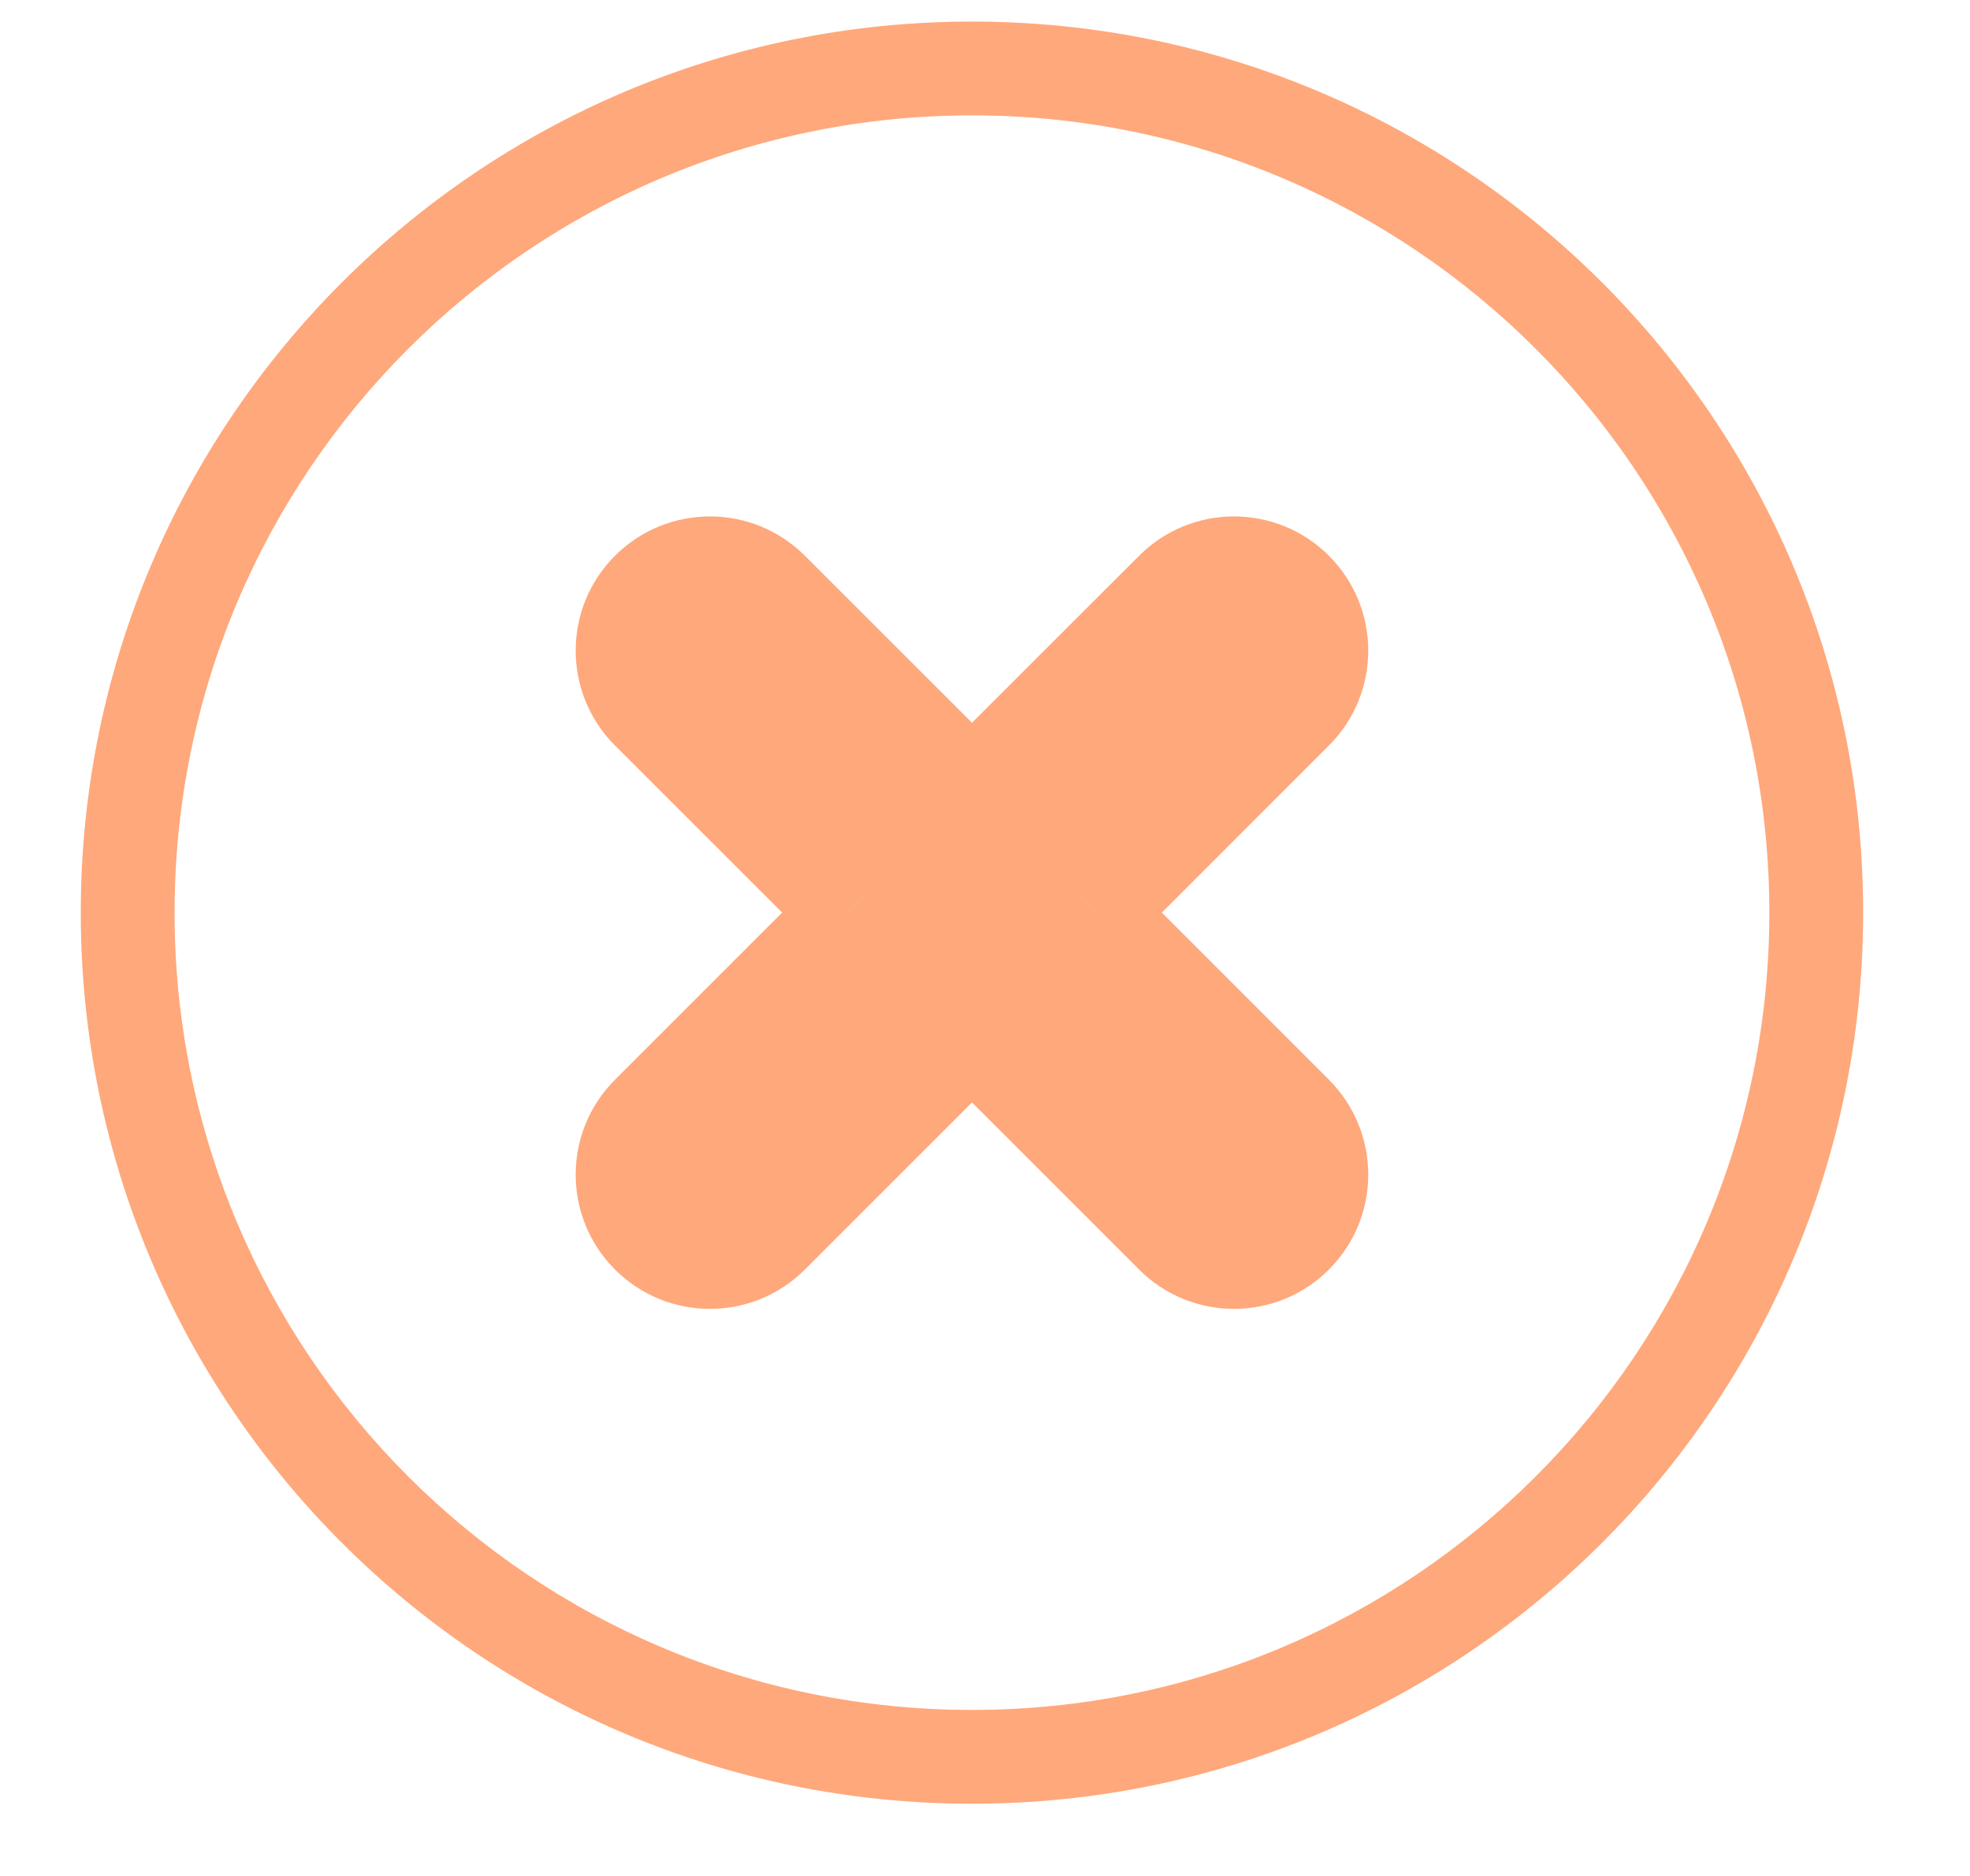
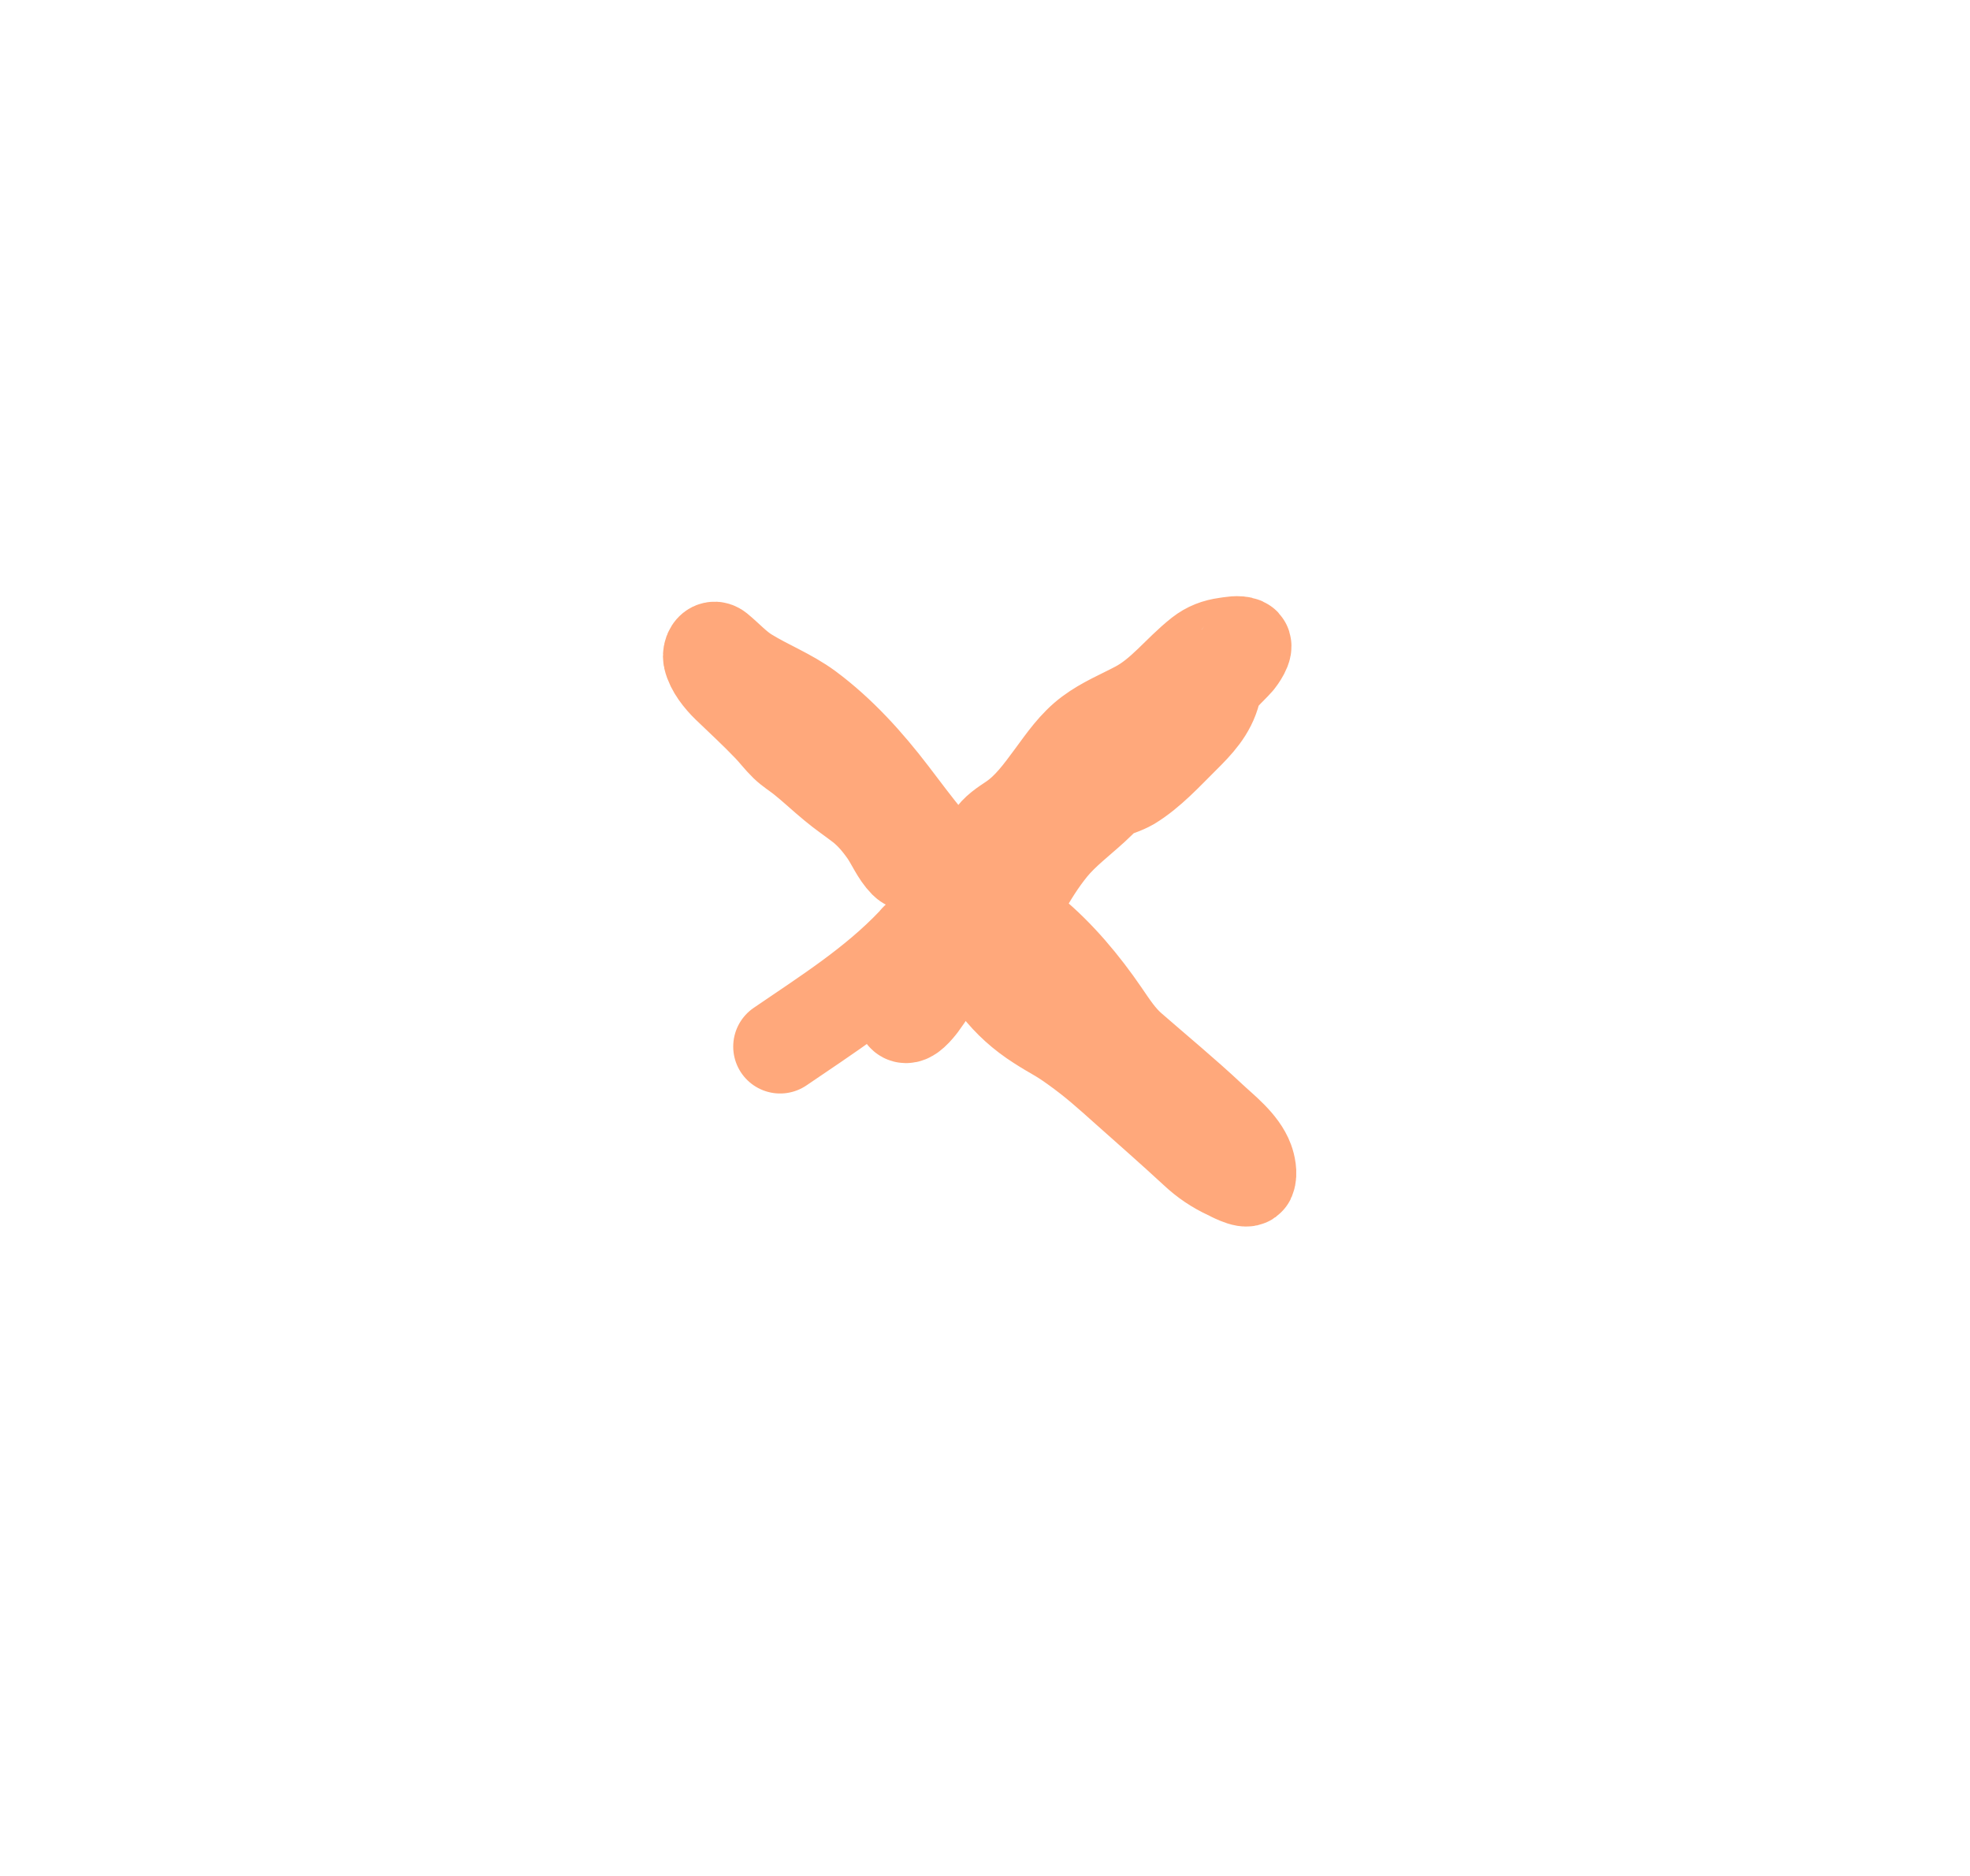
<svg xmlns="http://www.w3.org/2000/svg" width="21" height="20" viewBox="0 0 21 20" fill="none">
-   <path d="M8.227 6.278L8.58 5.925L8.58 5.925L8.227 6.278ZM10.361 8.413L10.008 8.767C10.102 8.86 10.229 8.913 10.361 8.913C10.494 8.913 10.621 8.86 10.715 8.767L10.361 8.413ZM12.496 6.278L12.143 5.925L12.143 5.925L12.496 6.278ZM13.813 6.278L14.166 5.925L14.166 5.925L13.813 6.278ZM13.813 7.595L14.166 7.948L14.166 7.948L13.813 7.595ZM11.678 9.73L11.325 9.376C11.231 9.47 11.178 9.597 11.178 9.73C11.178 9.862 11.231 9.989 11.325 10.083L11.678 9.73ZM13.813 11.864L14.166 11.511L14.166 11.511L13.813 11.864ZM13.813 13.181L14.166 13.535L14.166 13.535L13.813 13.181ZM12.496 13.181L12.143 13.535L12.143 13.535L12.496 13.181ZM10.361 11.046L10.715 10.693C10.621 10.599 10.494 10.546 10.361 10.546C10.229 10.546 10.102 10.599 10.008 10.693L10.361 11.046ZM8.227 13.181L8.58 13.535L8.58 13.535L8.227 13.181ZM6.91 13.181L6.556 13.535L6.556 13.535L6.91 13.181ZM6.91 11.864L6.556 11.511L6.556 11.511L6.91 11.864ZM9.045 9.73L9.398 10.083C9.593 9.888 9.593 9.571 9.398 9.376L9.045 9.73ZM1.861 9.73C1.861 5.035 5.666 1.23 10.361 1.23V0.23C5.114 0.23 0.861 4.483 0.861 9.73H1.861ZM10.361 18.23C5.666 18.23 1.861 14.424 1.861 9.73H0.861C0.861 14.976 5.114 19.23 10.361 19.23V18.23ZM18.861 9.73C18.861 14.424 15.055 18.23 10.361 18.23V19.23C15.608 19.23 19.861 14.976 19.861 9.73H18.861ZM10.361 1.23C15.055 1.23 18.861 5.035 18.861 9.73H19.861C19.861 4.483 15.608 0.23 10.361 0.23V1.23ZM8.58 5.925C8.021 5.366 7.115 5.366 6.556 5.925L7.263 6.632C7.432 6.463 7.705 6.463 7.873 6.632L8.58 5.925ZM10.715 8.059L8.58 5.925L7.873 6.632L10.008 8.767L10.715 8.059ZM12.143 5.925L10.008 8.059L10.715 8.767L12.85 6.632L12.143 5.925ZM14.166 5.925C13.607 5.366 12.701 5.366 12.143 5.925L12.85 6.632C13.018 6.463 13.291 6.463 13.459 6.632L14.166 5.925ZM14.166 7.948C14.725 7.39 14.725 6.483 14.166 5.925L13.459 6.632C13.628 6.8 13.628 7.073 13.459 7.241L14.166 7.948ZM12.032 10.083L14.166 7.948L13.459 7.241L11.325 9.376L12.032 10.083ZM14.166 11.511L12.032 9.376L11.325 10.083L13.459 12.218L14.166 11.511ZM14.166 13.535C14.725 12.976 14.725 12.07 14.166 11.511L13.459 12.218C13.628 12.386 13.628 12.659 13.459 12.828L14.166 13.535ZM12.143 13.535C12.701 14.094 13.607 14.094 14.166 13.535L13.459 12.828C13.291 12.996 13.018 12.996 12.85 12.828L12.143 13.535ZM10.008 11.4L12.143 13.535L12.85 12.828L10.715 10.693L10.008 11.4ZM8.58 13.535L10.715 11.4L10.008 10.693L7.873 12.828L8.58 13.535ZM6.556 13.535C7.115 14.094 8.021 14.094 8.58 13.535L7.873 12.828C7.705 12.996 7.432 12.996 7.263 12.828L6.556 13.535ZM6.556 11.511C5.997 12.07 5.997 12.976 6.556 13.535L7.263 12.828C7.095 12.659 7.095 12.386 7.263 12.218L6.556 11.511ZM8.691 9.376L6.556 11.511L7.263 12.218L9.398 10.083L8.691 9.376ZM6.556 7.948L8.691 10.083L9.398 9.376L7.263 7.241L6.556 7.948ZM6.556 5.925C5.997 6.483 5.997 7.39 6.556 7.948L7.263 7.241C7.095 7.073 7.095 6.8 7.263 6.632L6.556 5.925Z" fill="#FFA87B" />
-   <path d="M7.368 12.557C7.444 12.465 7.52 12.373 7.6 12.285C7.642 12.239 7.684 12.185 7.738 12.152C7.859 12.078 7.992 12.027 8.107 11.943C8.207 11.871 8.278 11.778 8.366 11.695C8.498 11.57 8.132 11.989 8.091 12.165C8.061 12.298 8.055 12.47 7.946 12.565C7.896 12.609 7.843 12.651 7.799 12.701C7.715 12.798 7.994 12.533 8.077 12.435C8.248 12.231 8.379 12.015 8.499 11.78C8.574 11.632 8.661 11.53 8.775 11.411C8.89 11.29 8.994 11.159 9.096 11.026" stroke="#FFA87B" stroke-linecap="round" />
  <path d="M8.316 11.158C8.815 10.817 9.32 10.499 9.737 10.06C9.765 10.031 9.813 9.957 9.799 10.044C9.771 10.223 9.709 10.397 9.66 10.572C9.656 10.587 9.578 10.831 9.657 10.834C9.714 10.837 9.808 10.707 9.817 10.696C9.876 10.618 9.983 10.447 10.025 10.357C10.113 10.169 10.052 9.995 10.005 9.805C9.975 9.687 9.933 9.533 9.892 9.418C9.873 9.366 9.843 9.262 9.781 9.237C9.736 9.218 9.691 9.223 9.653 9.185C9.568 9.099 9.516 8.97 9.447 8.87C9.372 8.763 9.289 8.664 9.185 8.583C9.089 8.509 8.989 8.442 8.896 8.364C8.78 8.269 8.672 8.165 8.554 8.072C8.496 8.026 8.433 7.988 8.38 7.937C8.315 7.874 8.261 7.801 8.198 7.736C8.058 7.589 7.908 7.452 7.762 7.311C7.683 7.234 7.594 7.124 7.569 7.016C7.558 6.968 7.592 6.882 7.649 6.928C7.757 7.017 7.844 7.117 7.965 7.191C8.176 7.321 8.409 7.41 8.61 7.558C8.952 7.812 9.241 8.133 9.499 8.47C9.754 8.806 10.005 9.145 10.316 9.433C10.526 9.626 10.776 9.768 10.995 9.95C11.286 10.191 11.541 10.497 11.754 10.808C11.846 10.942 11.928 11.071 12.052 11.179C12.335 11.426 12.624 11.664 12.899 11.922C13.033 12.048 13.226 12.194 13.293 12.375C13.311 12.423 13.331 12.513 13.309 12.565C13.29 12.61 13.104 12.508 13.096 12.505C12.962 12.442 12.854 12.37 12.746 12.269C12.506 12.047 12.26 11.831 12.015 11.613C11.81 11.43 11.677 11.309 11.458 11.152C11.282 11.026 11.25 11.024 11.078 10.913C10.904 10.802 10.762 10.674 10.635 10.512C10.594 10.461 10.55 10.403 10.512 10.349C10.483 10.31 10.437 10.26 10.459 10.205C10.513 10.074 10.653 9.976 10.733 9.861C10.808 9.753 10.825 9.63 10.885 9.516C10.974 9.348 11.084 9.174 11.204 9.027C11.333 8.87 11.504 8.742 11.653 8.605C11.751 8.515 11.845 8.413 11.949 8.329C11.978 8.307 11.901 8.384 11.875 8.41C11.832 8.451 11.995 8.386 12.046 8.356C12.256 8.229 12.437 8.028 12.61 7.857C12.757 7.711 12.89 7.573 12.941 7.37C12.977 7.228 13.099 7.143 13.19 7.038C13.205 7.021 13.301 6.888 13.254 6.867C13.203 6.844 13.121 6.862 13.069 6.869C12.967 6.883 12.882 6.915 12.801 6.978C12.565 7.164 12.392 7.408 12.121 7.55C11.953 7.639 11.776 7.711 11.622 7.826C11.46 7.946 11.344 8.116 11.226 8.276C11.098 8.449 10.972 8.626 10.792 8.747C10.709 8.803 10.623 8.856 10.57 8.942" stroke="#FFA87B" stroke-linecap="round" />
</svg>